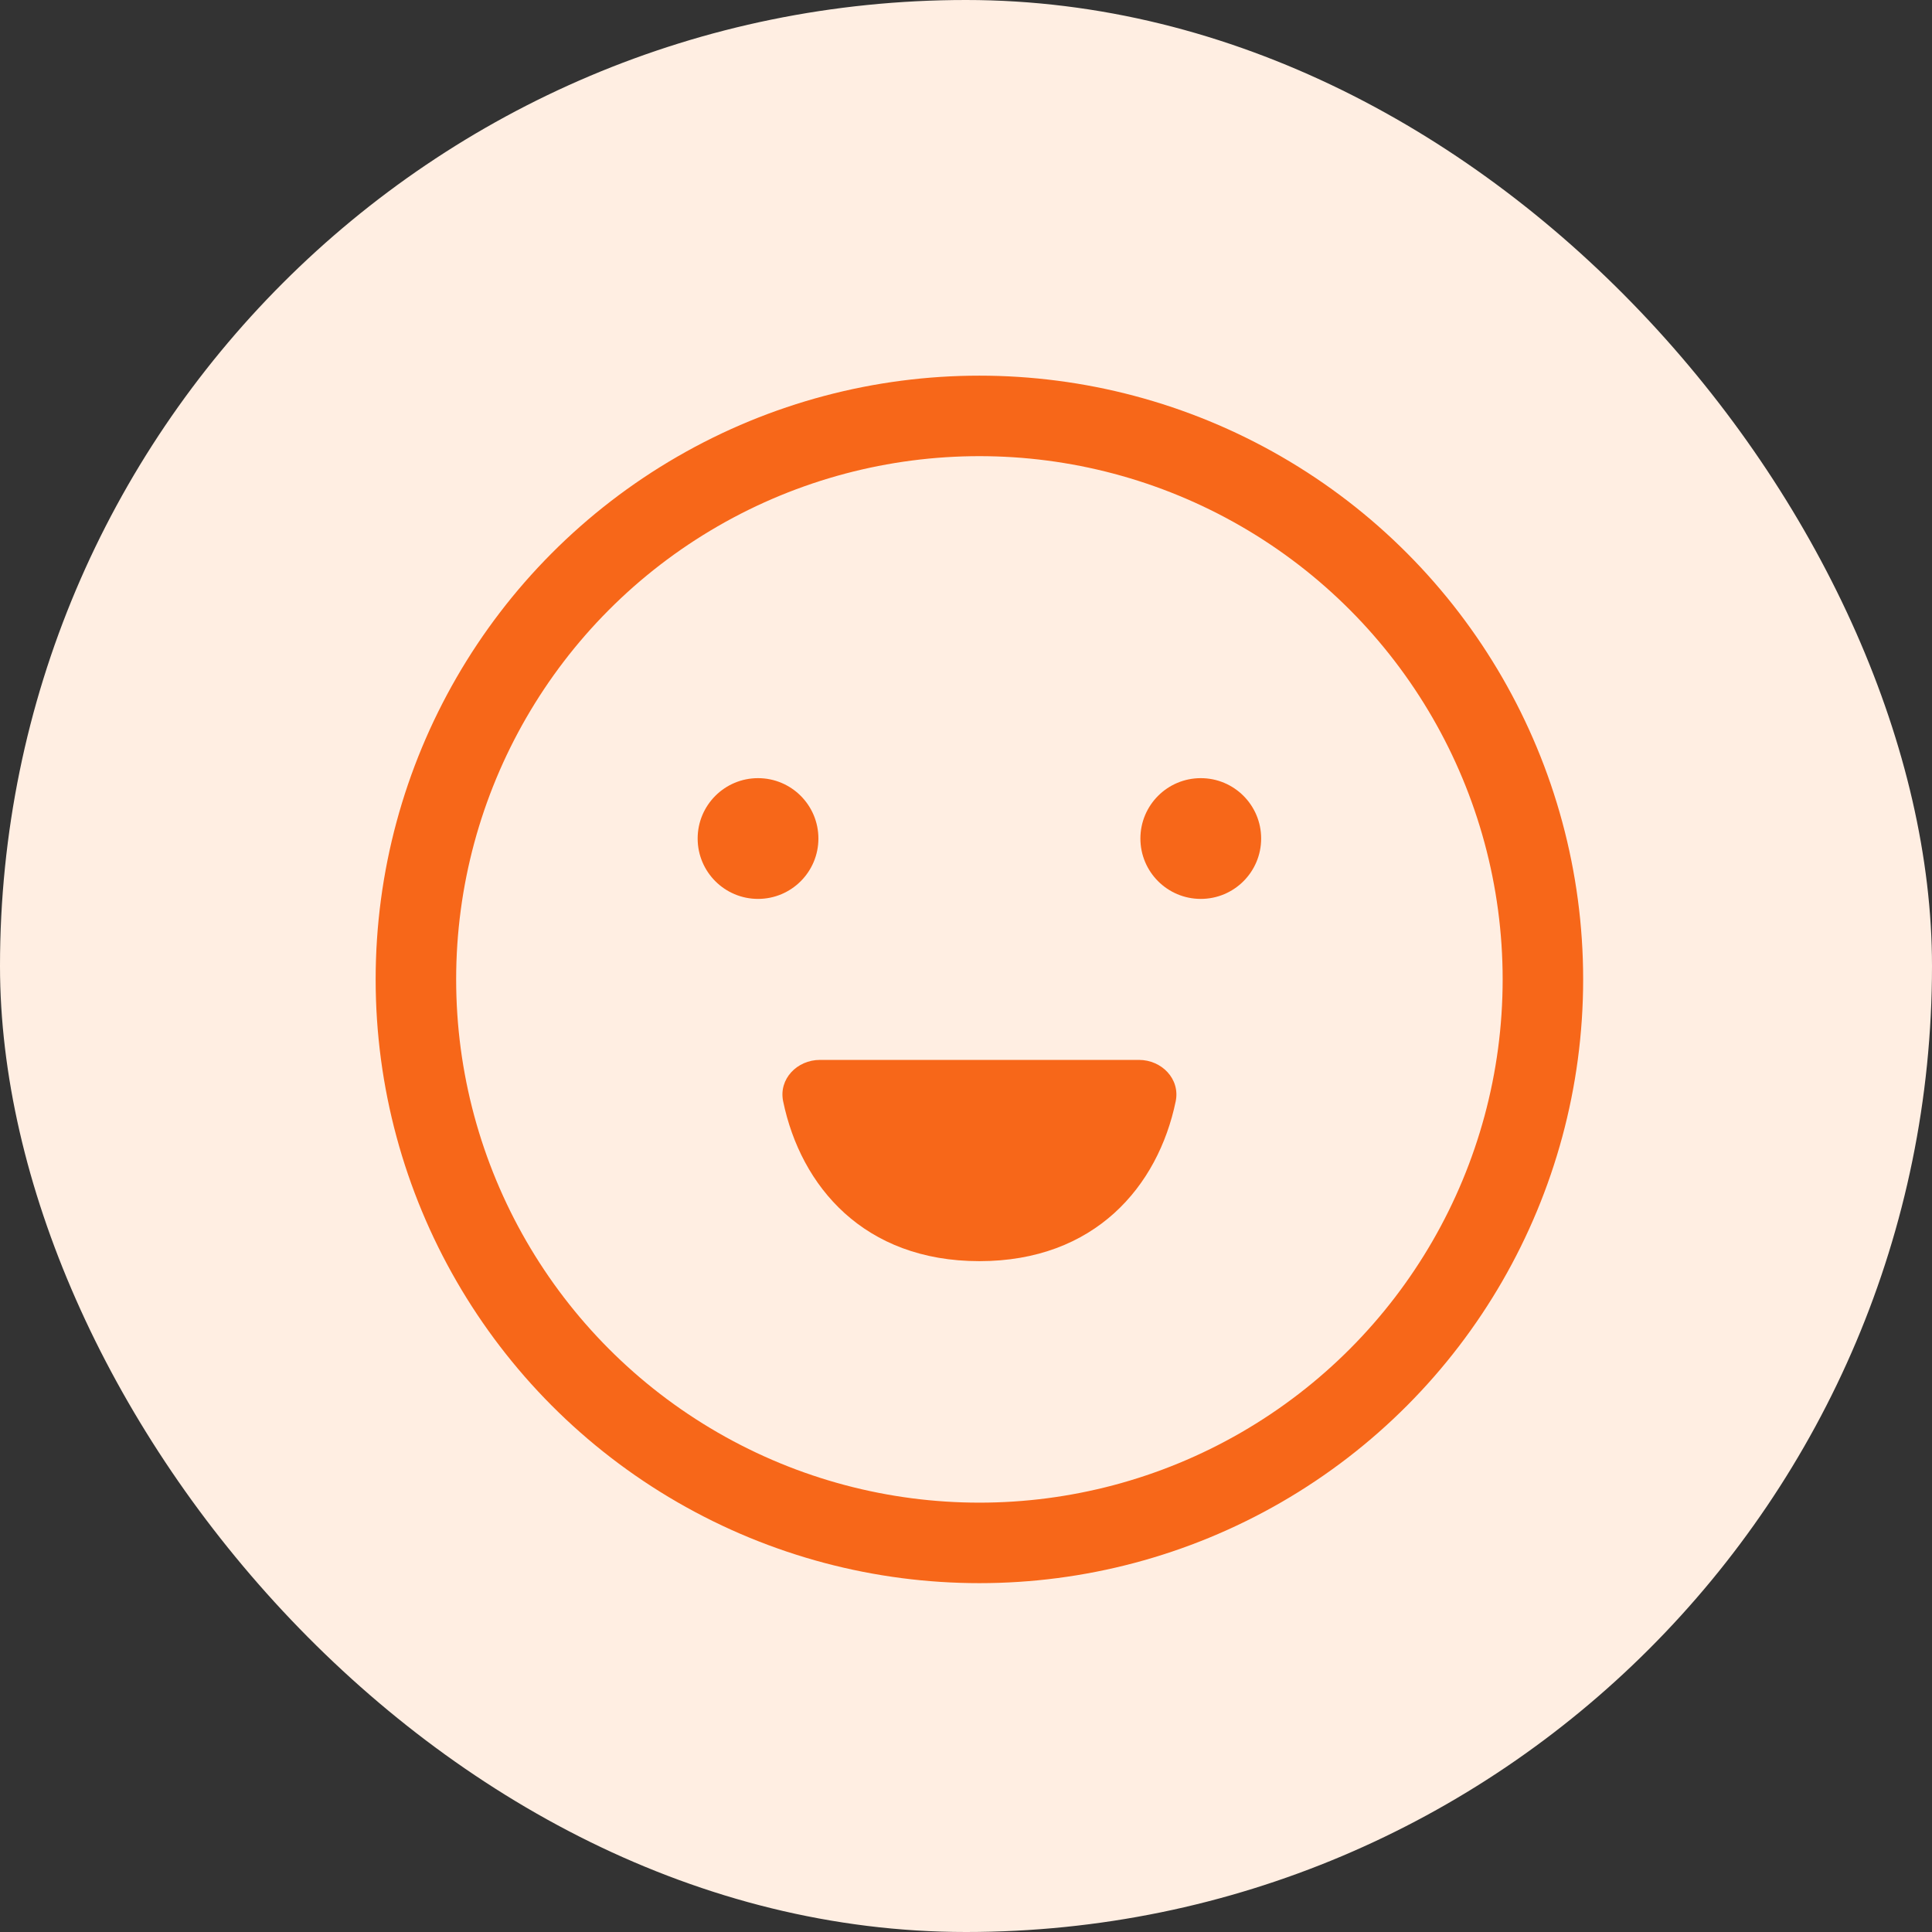
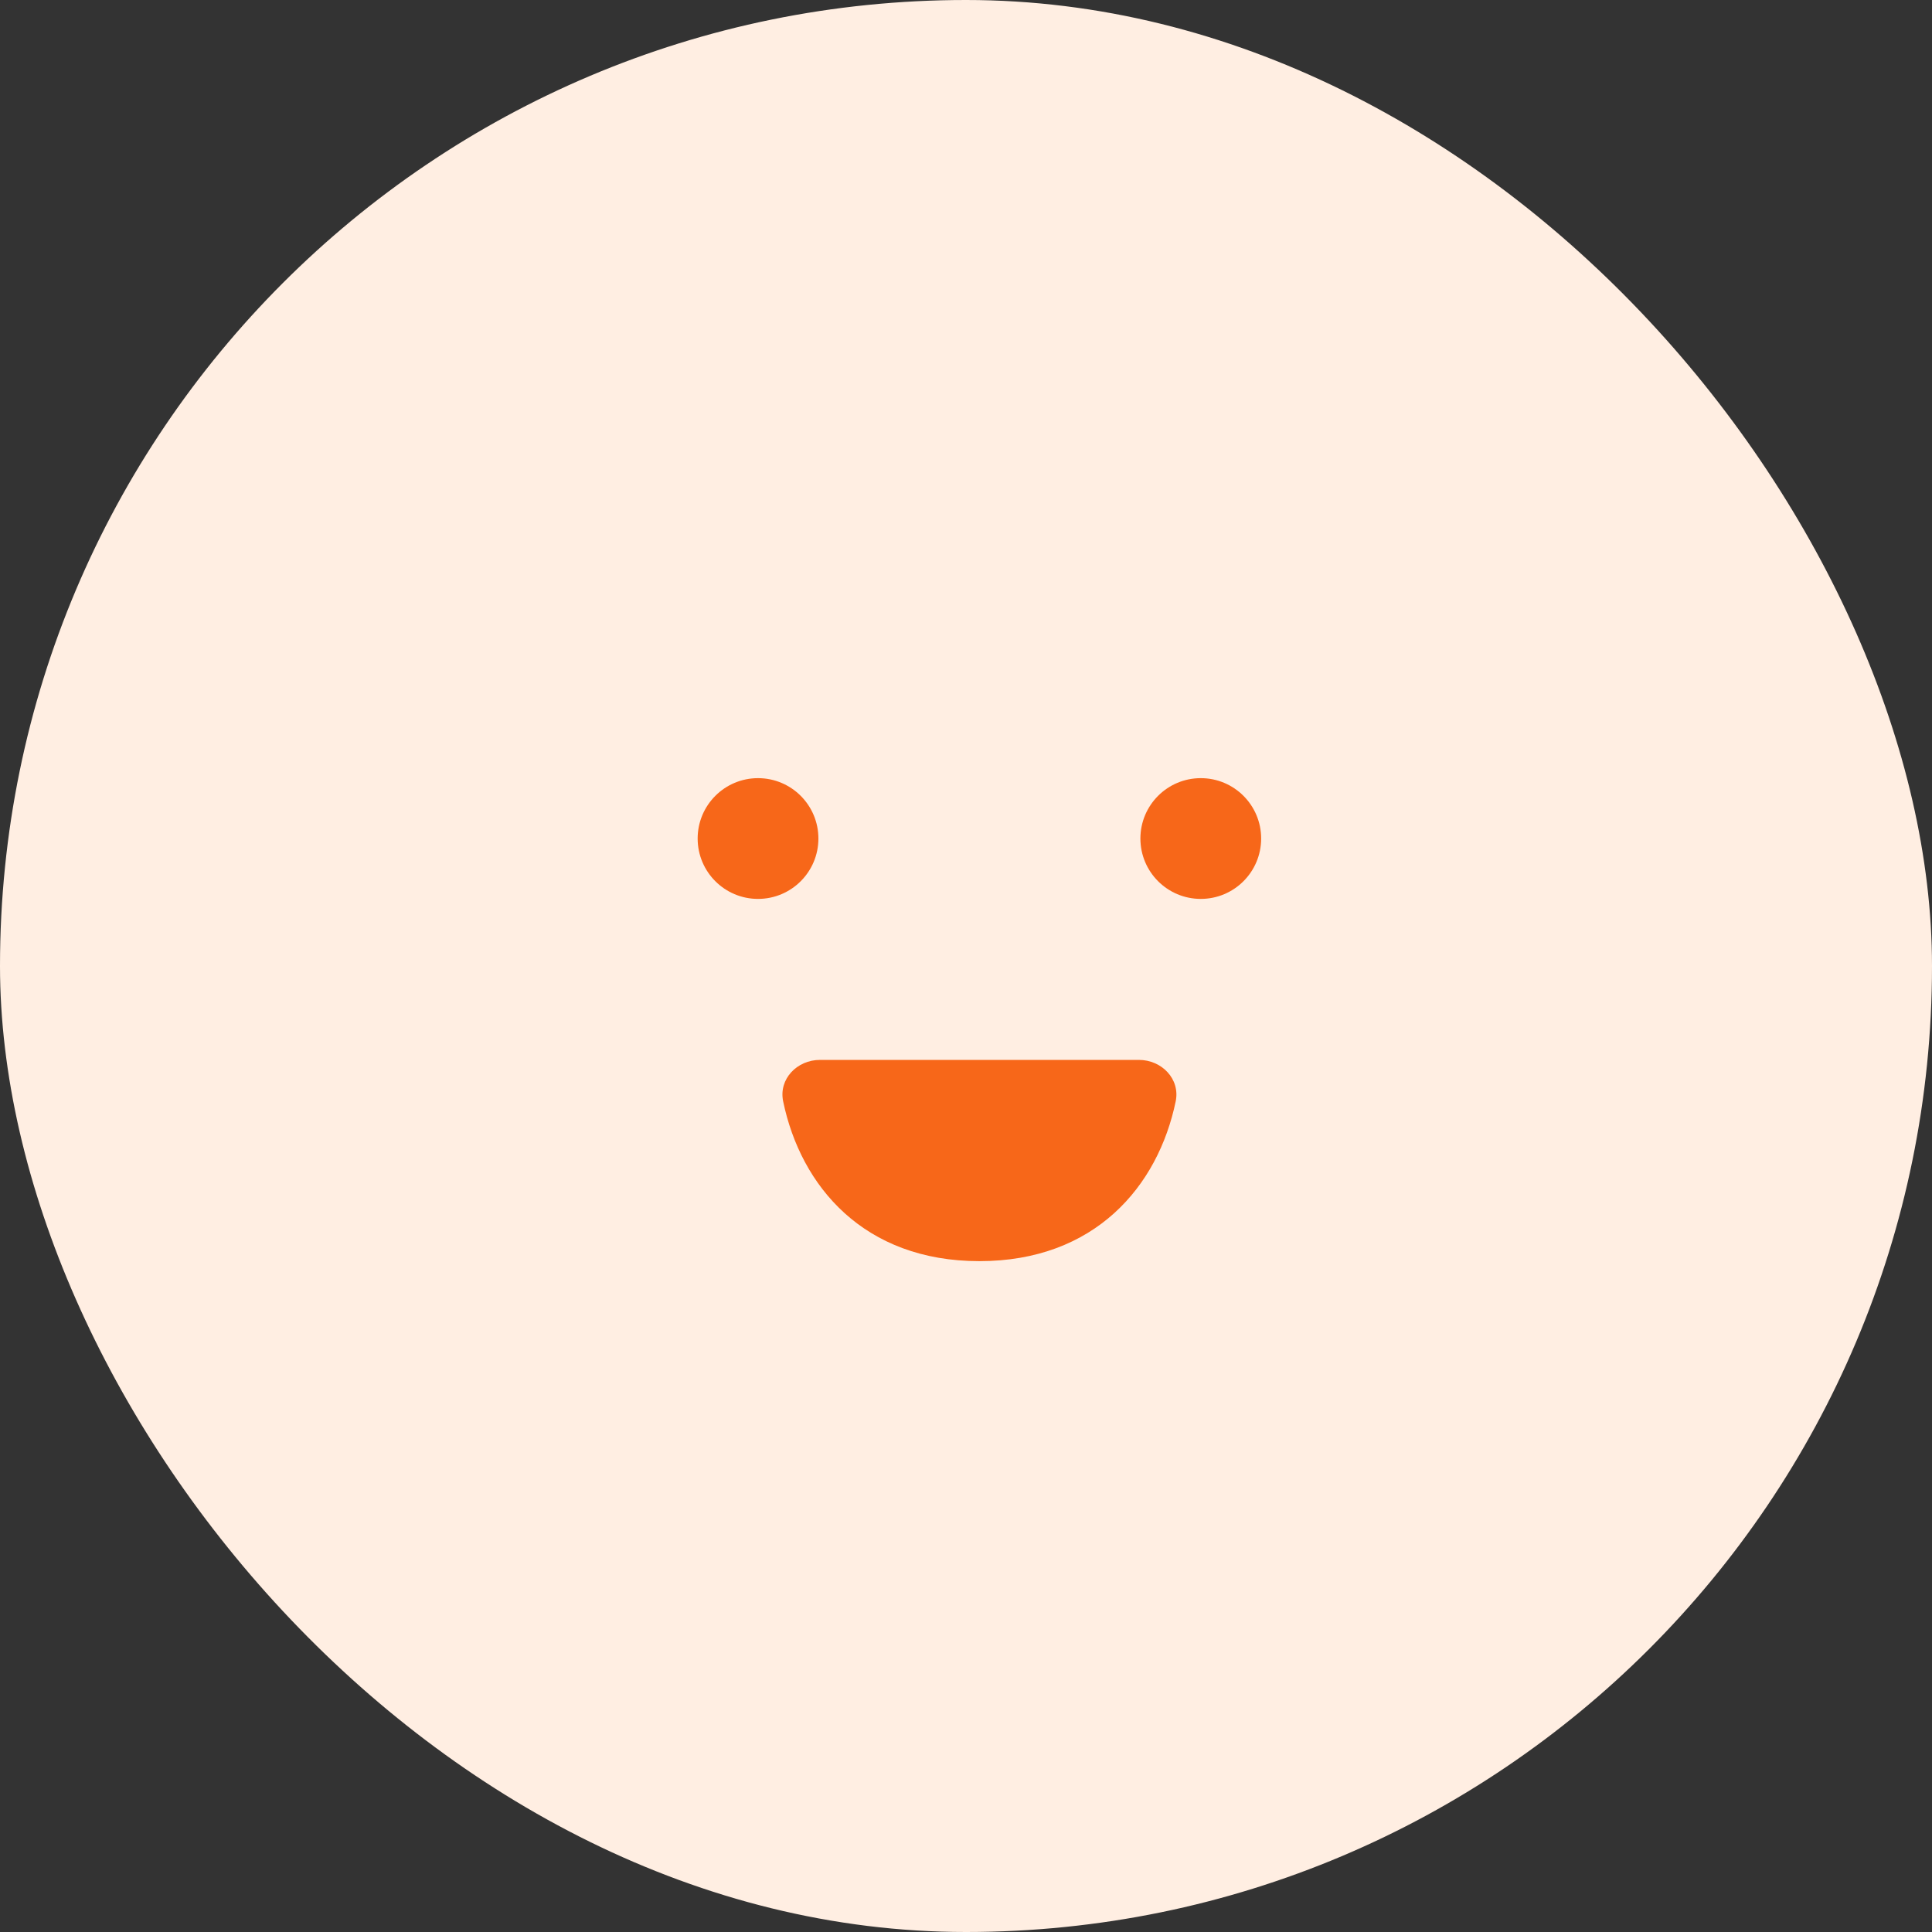
<svg xmlns="http://www.w3.org/2000/svg" width="48" height="48" viewBox="0 0 48 48" fill="none">
  <rect x="0" y="0" width="48" height="48" fill="#333333" stroke="none" />
  <rect width="48" height="48" rx="24" fill="#FFEEE2" />
-   <circle cx="24.333" cy="24.333" r="14" stroke="#F76719" stroke-width="2" stroke-linecap="round" stroke-linejoin="round" />
  <path d="M19.457 27.362C19.895 29.476 21.465 31.333 24.333 31.333C27.201 31.333 28.772 29.476 29.21 27.362C29.324 26.807 28.863 26.333 28.296 26.333H20.371C19.804 26.333 19.342 26.807 19.457 27.362Z" fill="#F76719" />
  <circle cx="18.833" cy="20.833" r="1.5" fill="#F76719" />
  <circle cx="29.833" cy="20.833" r="1.5" fill="#F76719" />
</svg>